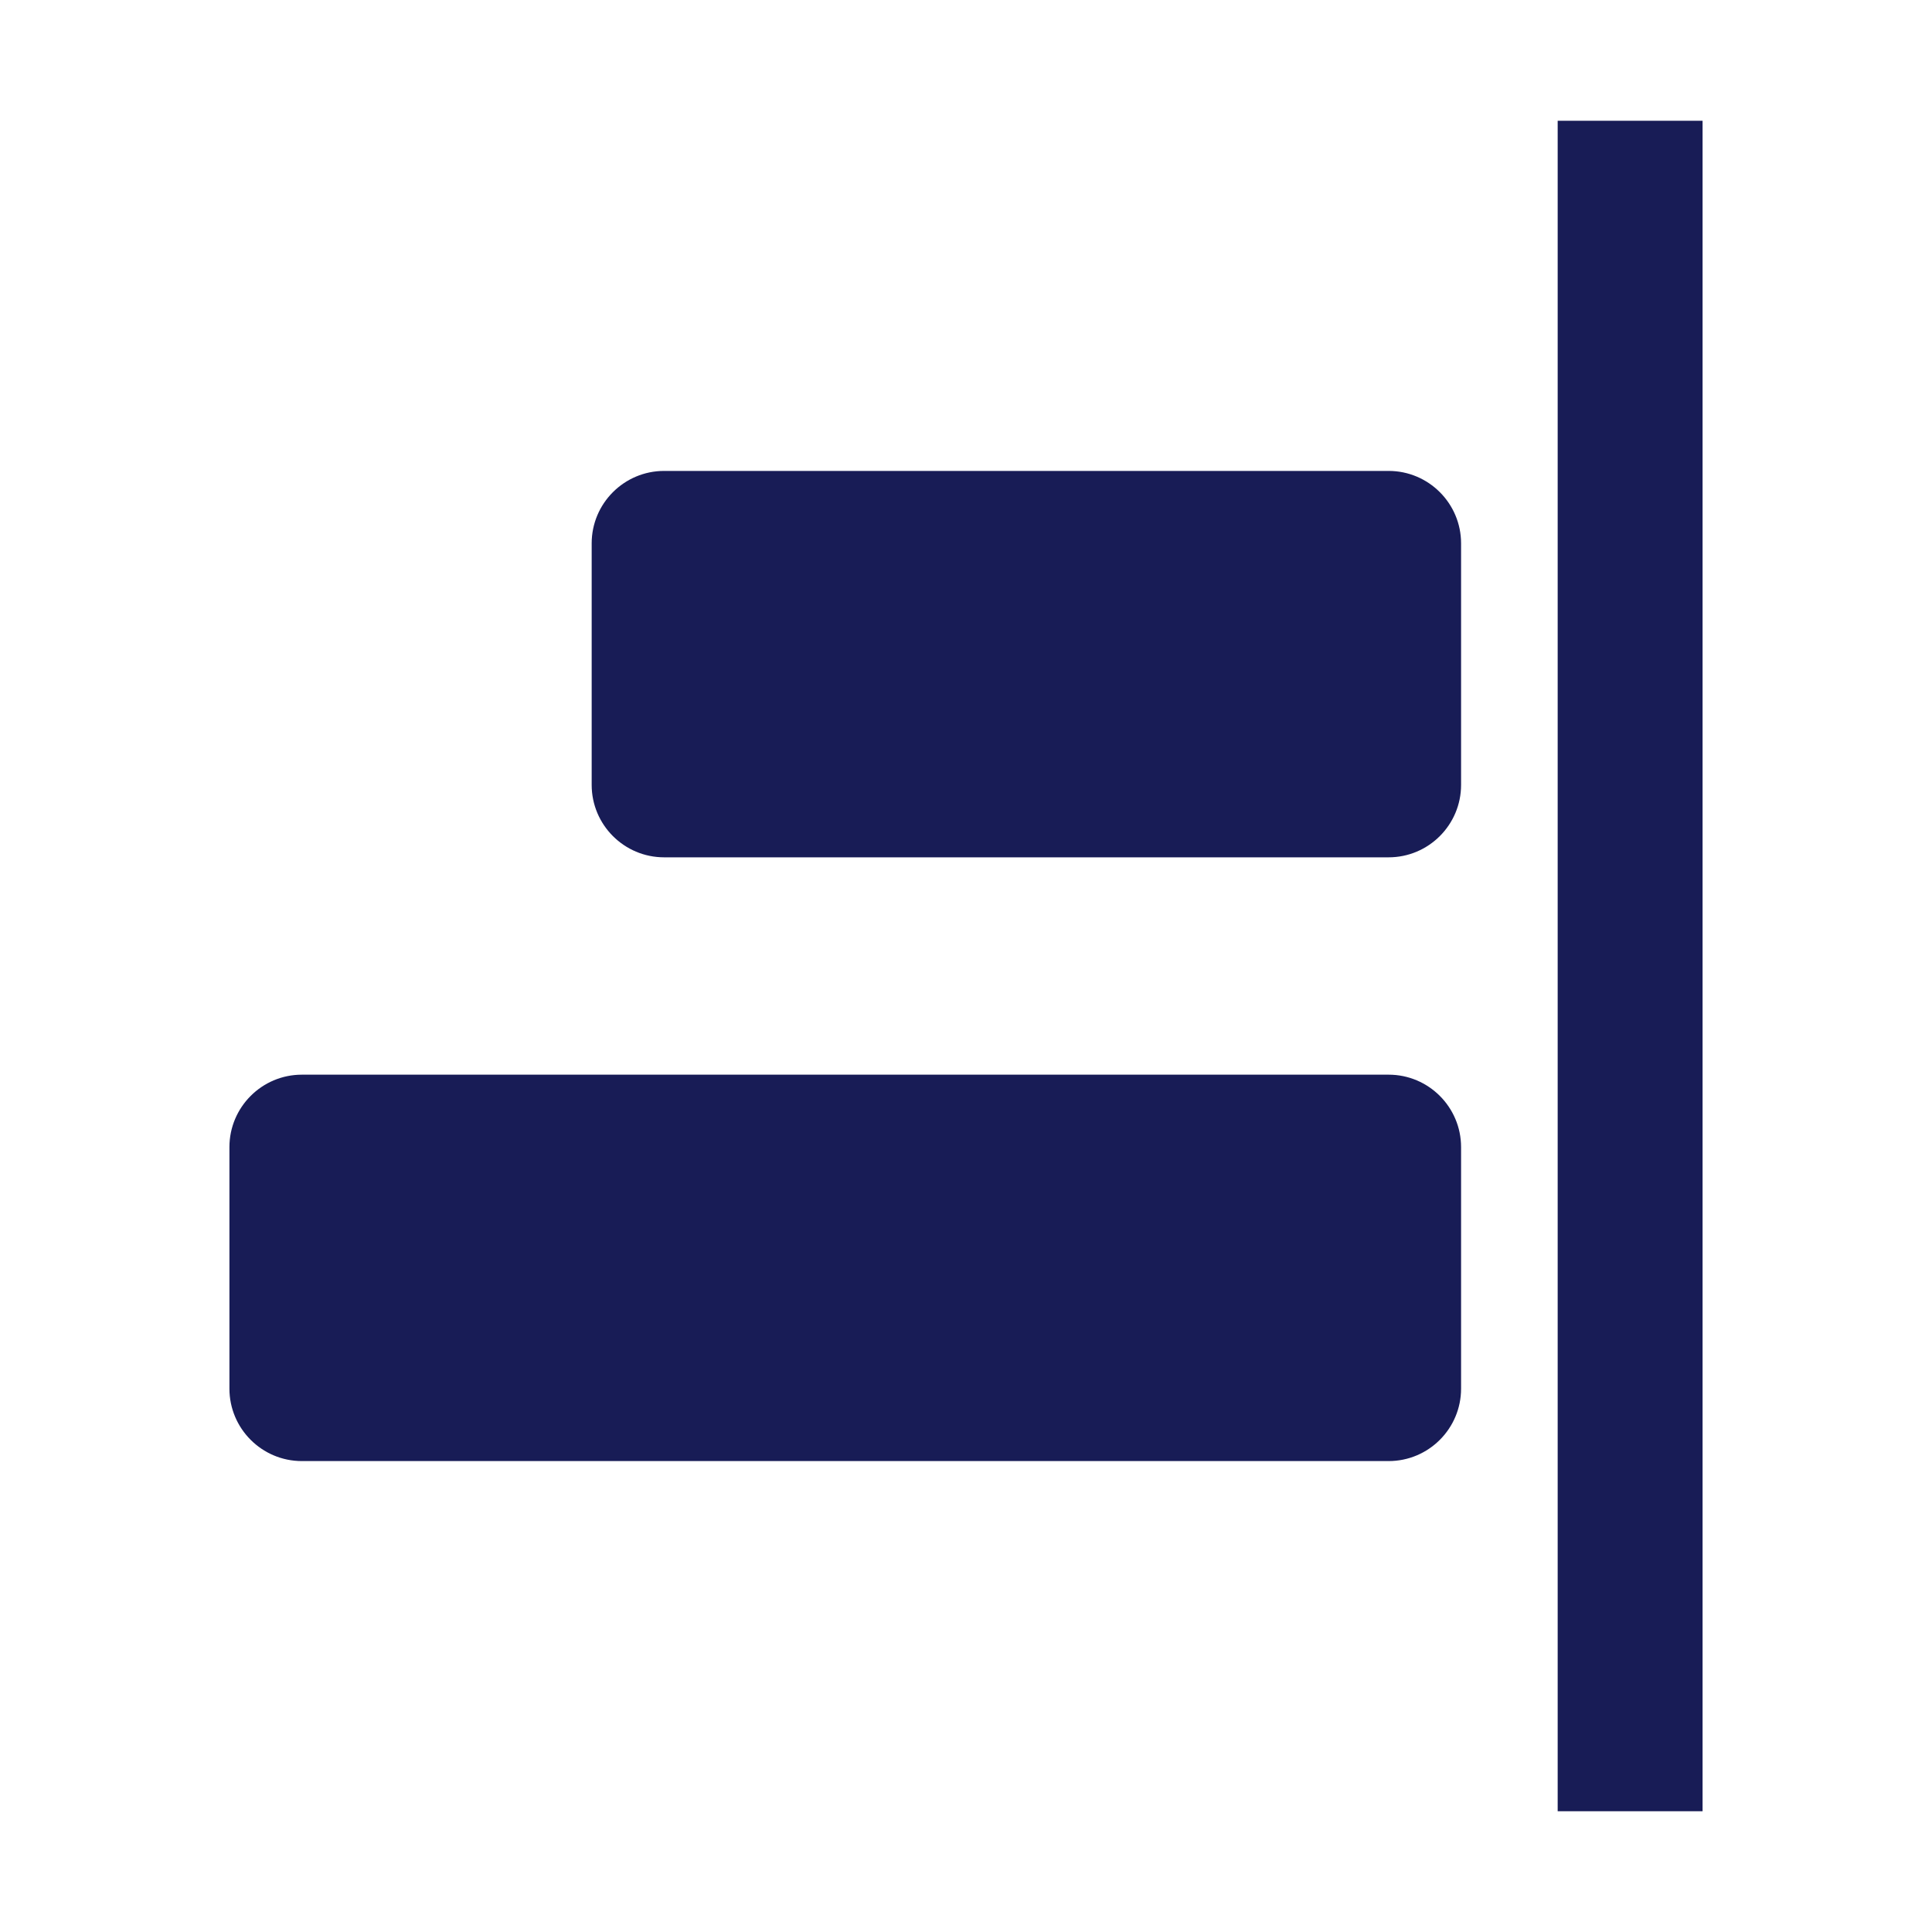
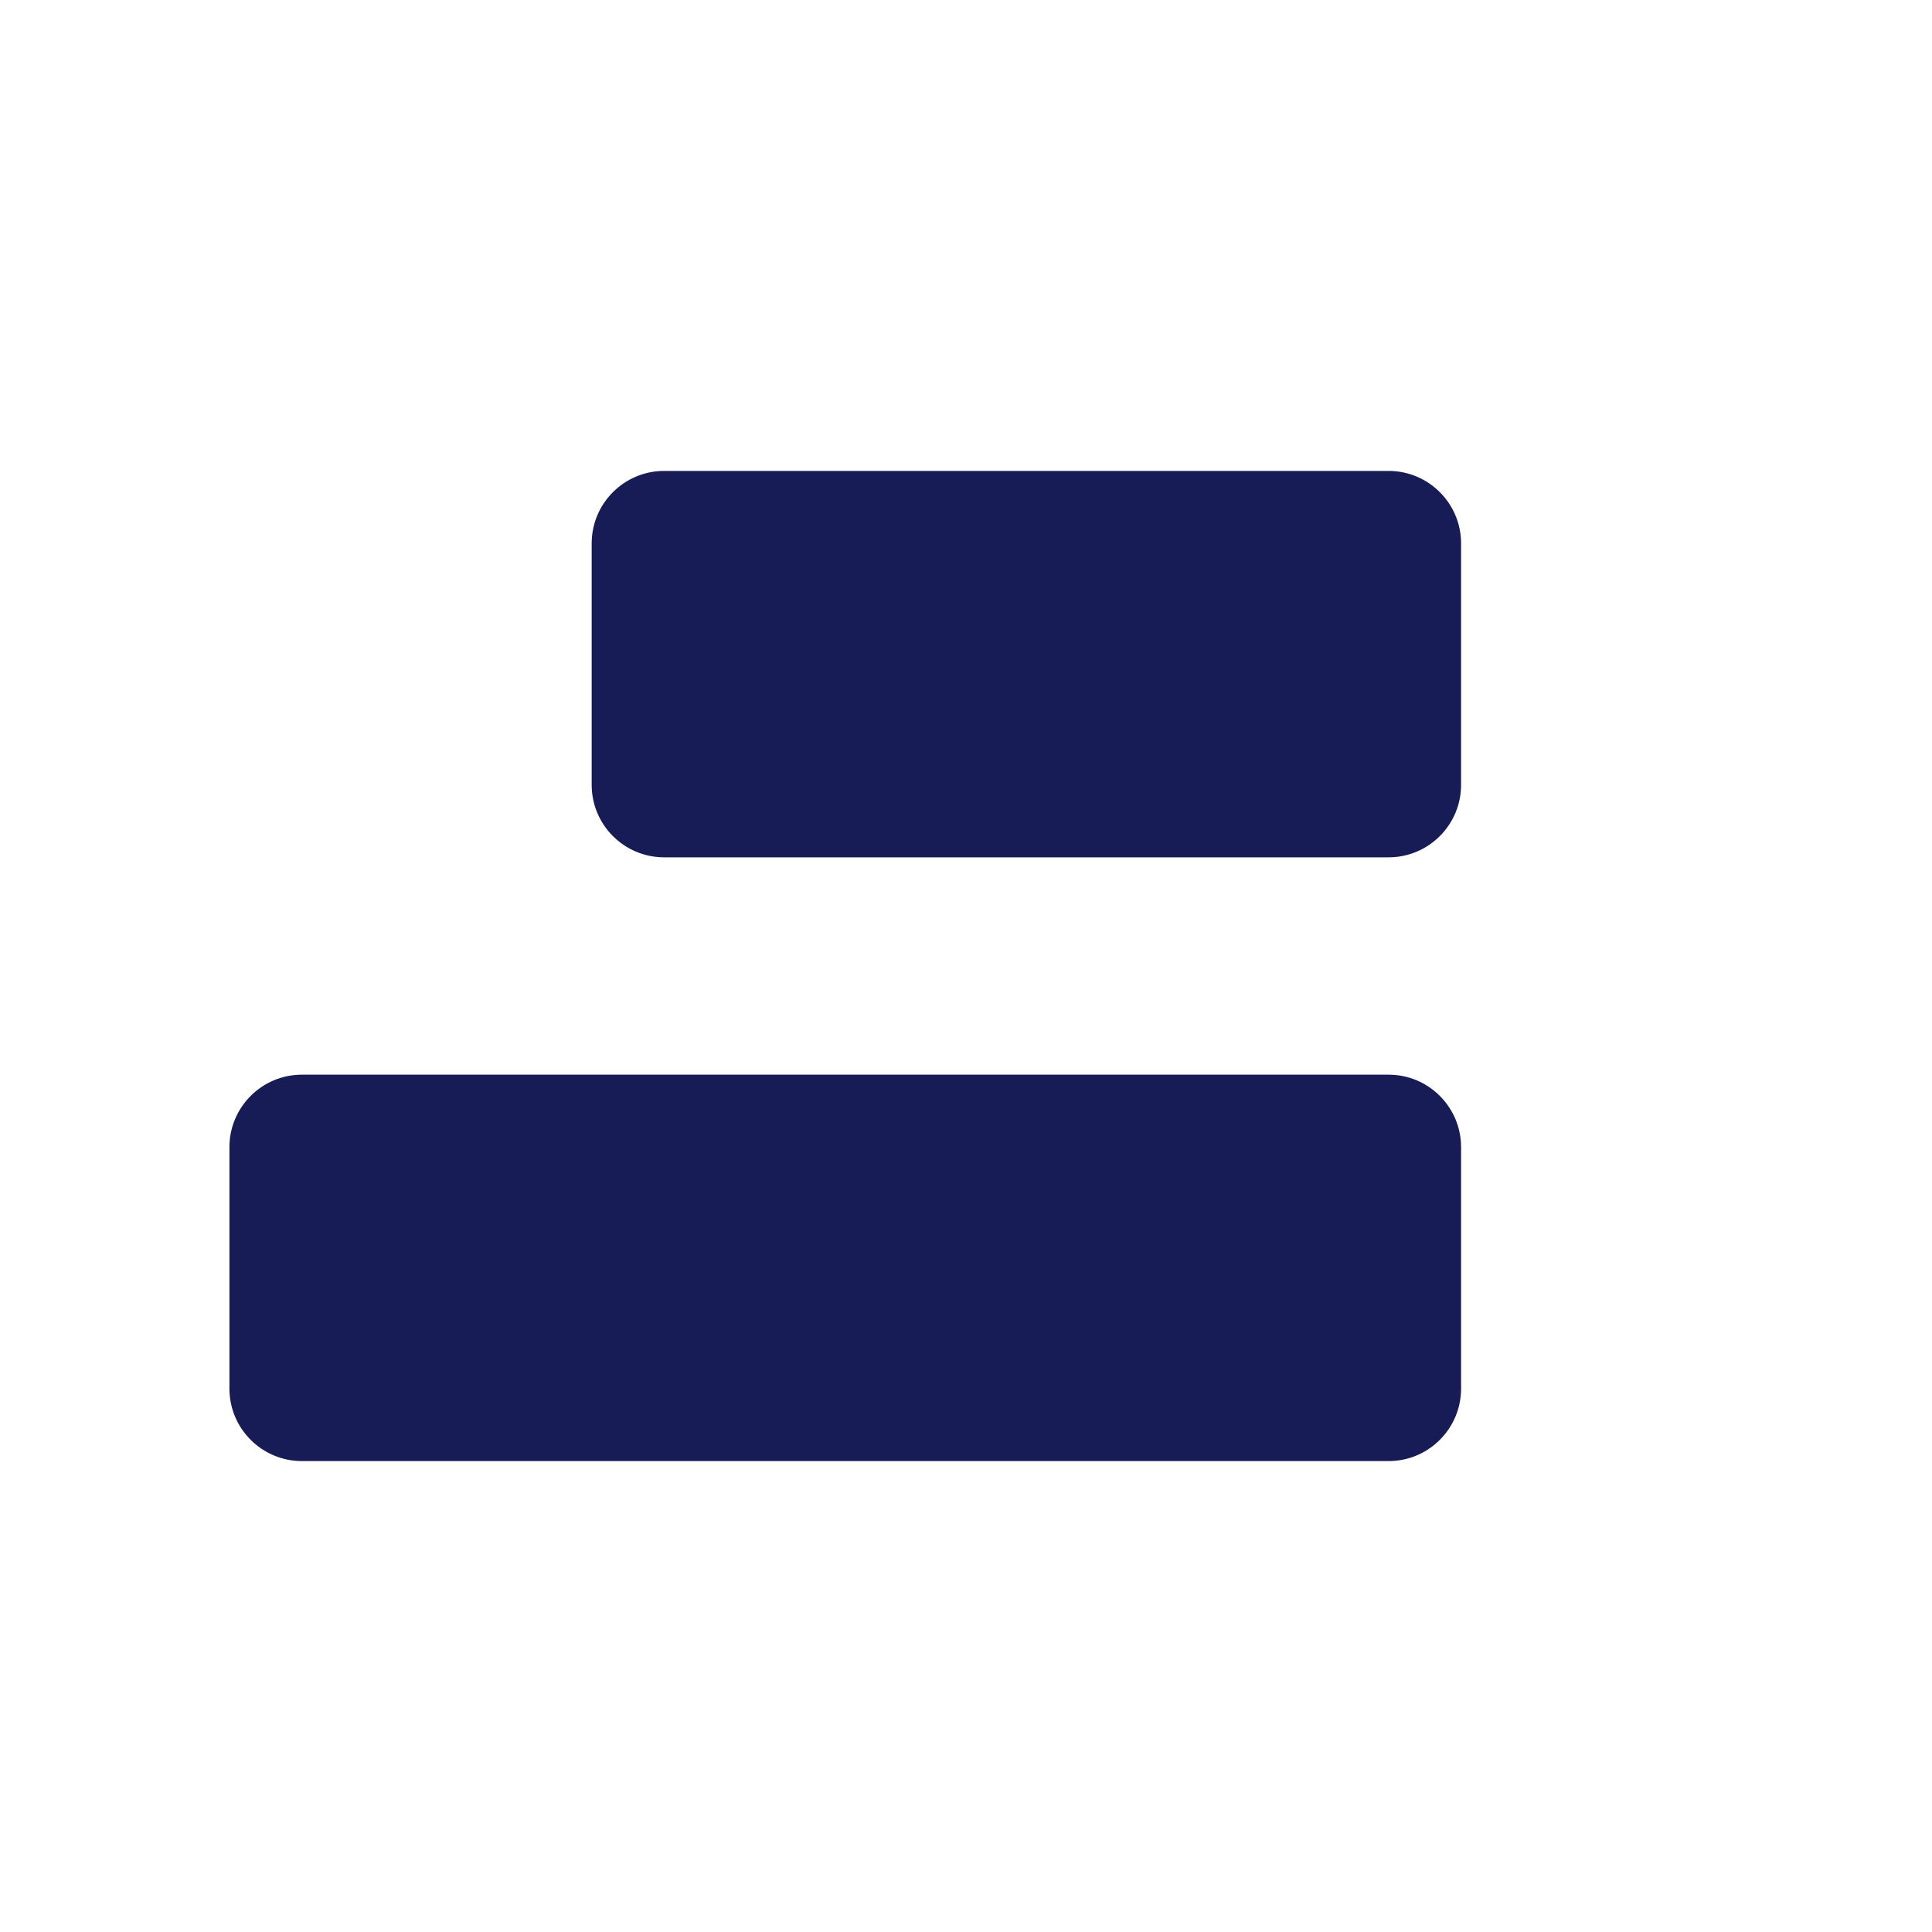
<svg xmlns="http://www.w3.org/2000/svg" width="16" height="16" viewBox="0 0 16 16" fill="none">
-   <path fill-rule="evenodd" clip-rule="evenodd" d="M12.9 15V1H14.1V15H12.9ZM5.5 3.9C5.169 3.9 4.9 4.169 4.9 4.5V6.5C4.9 6.831 5.169 7.1 5.5 7.1H11.5C11.831 7.1 12.1 6.831 12.1 6.5V4.5C12.1 4.169 11.831 3.9 11.5 3.9H5.5ZM2.5 8.9C2.169 8.9 1.9 9.169 1.9 9.5V11.5C1.9 11.831 2.169 12.1 2.5 12.1H11.5C11.831 12.1 12.1 11.831 12.1 11.5V9.5C12.1 9.169 11.831 8.9 11.5 8.9H2.5Z" fill="#181C56" />
+   <path fill-rule="evenodd" clip-rule="evenodd" d="M12.9 15V1H14.1H12.9ZM5.5 3.9C5.169 3.9 4.9 4.169 4.9 4.5V6.5C4.9 6.831 5.169 7.1 5.5 7.1H11.5C11.831 7.1 12.1 6.831 12.1 6.5V4.5C12.1 4.169 11.831 3.9 11.5 3.9H5.5ZM2.5 8.9C2.169 8.9 1.9 9.169 1.9 9.5V11.5C1.9 11.831 2.169 12.1 2.5 12.1H11.5C11.831 12.1 12.1 11.831 12.1 11.5V9.5C12.1 9.169 11.831 8.9 11.5 8.9H2.5Z" fill="#181C56" />
</svg>